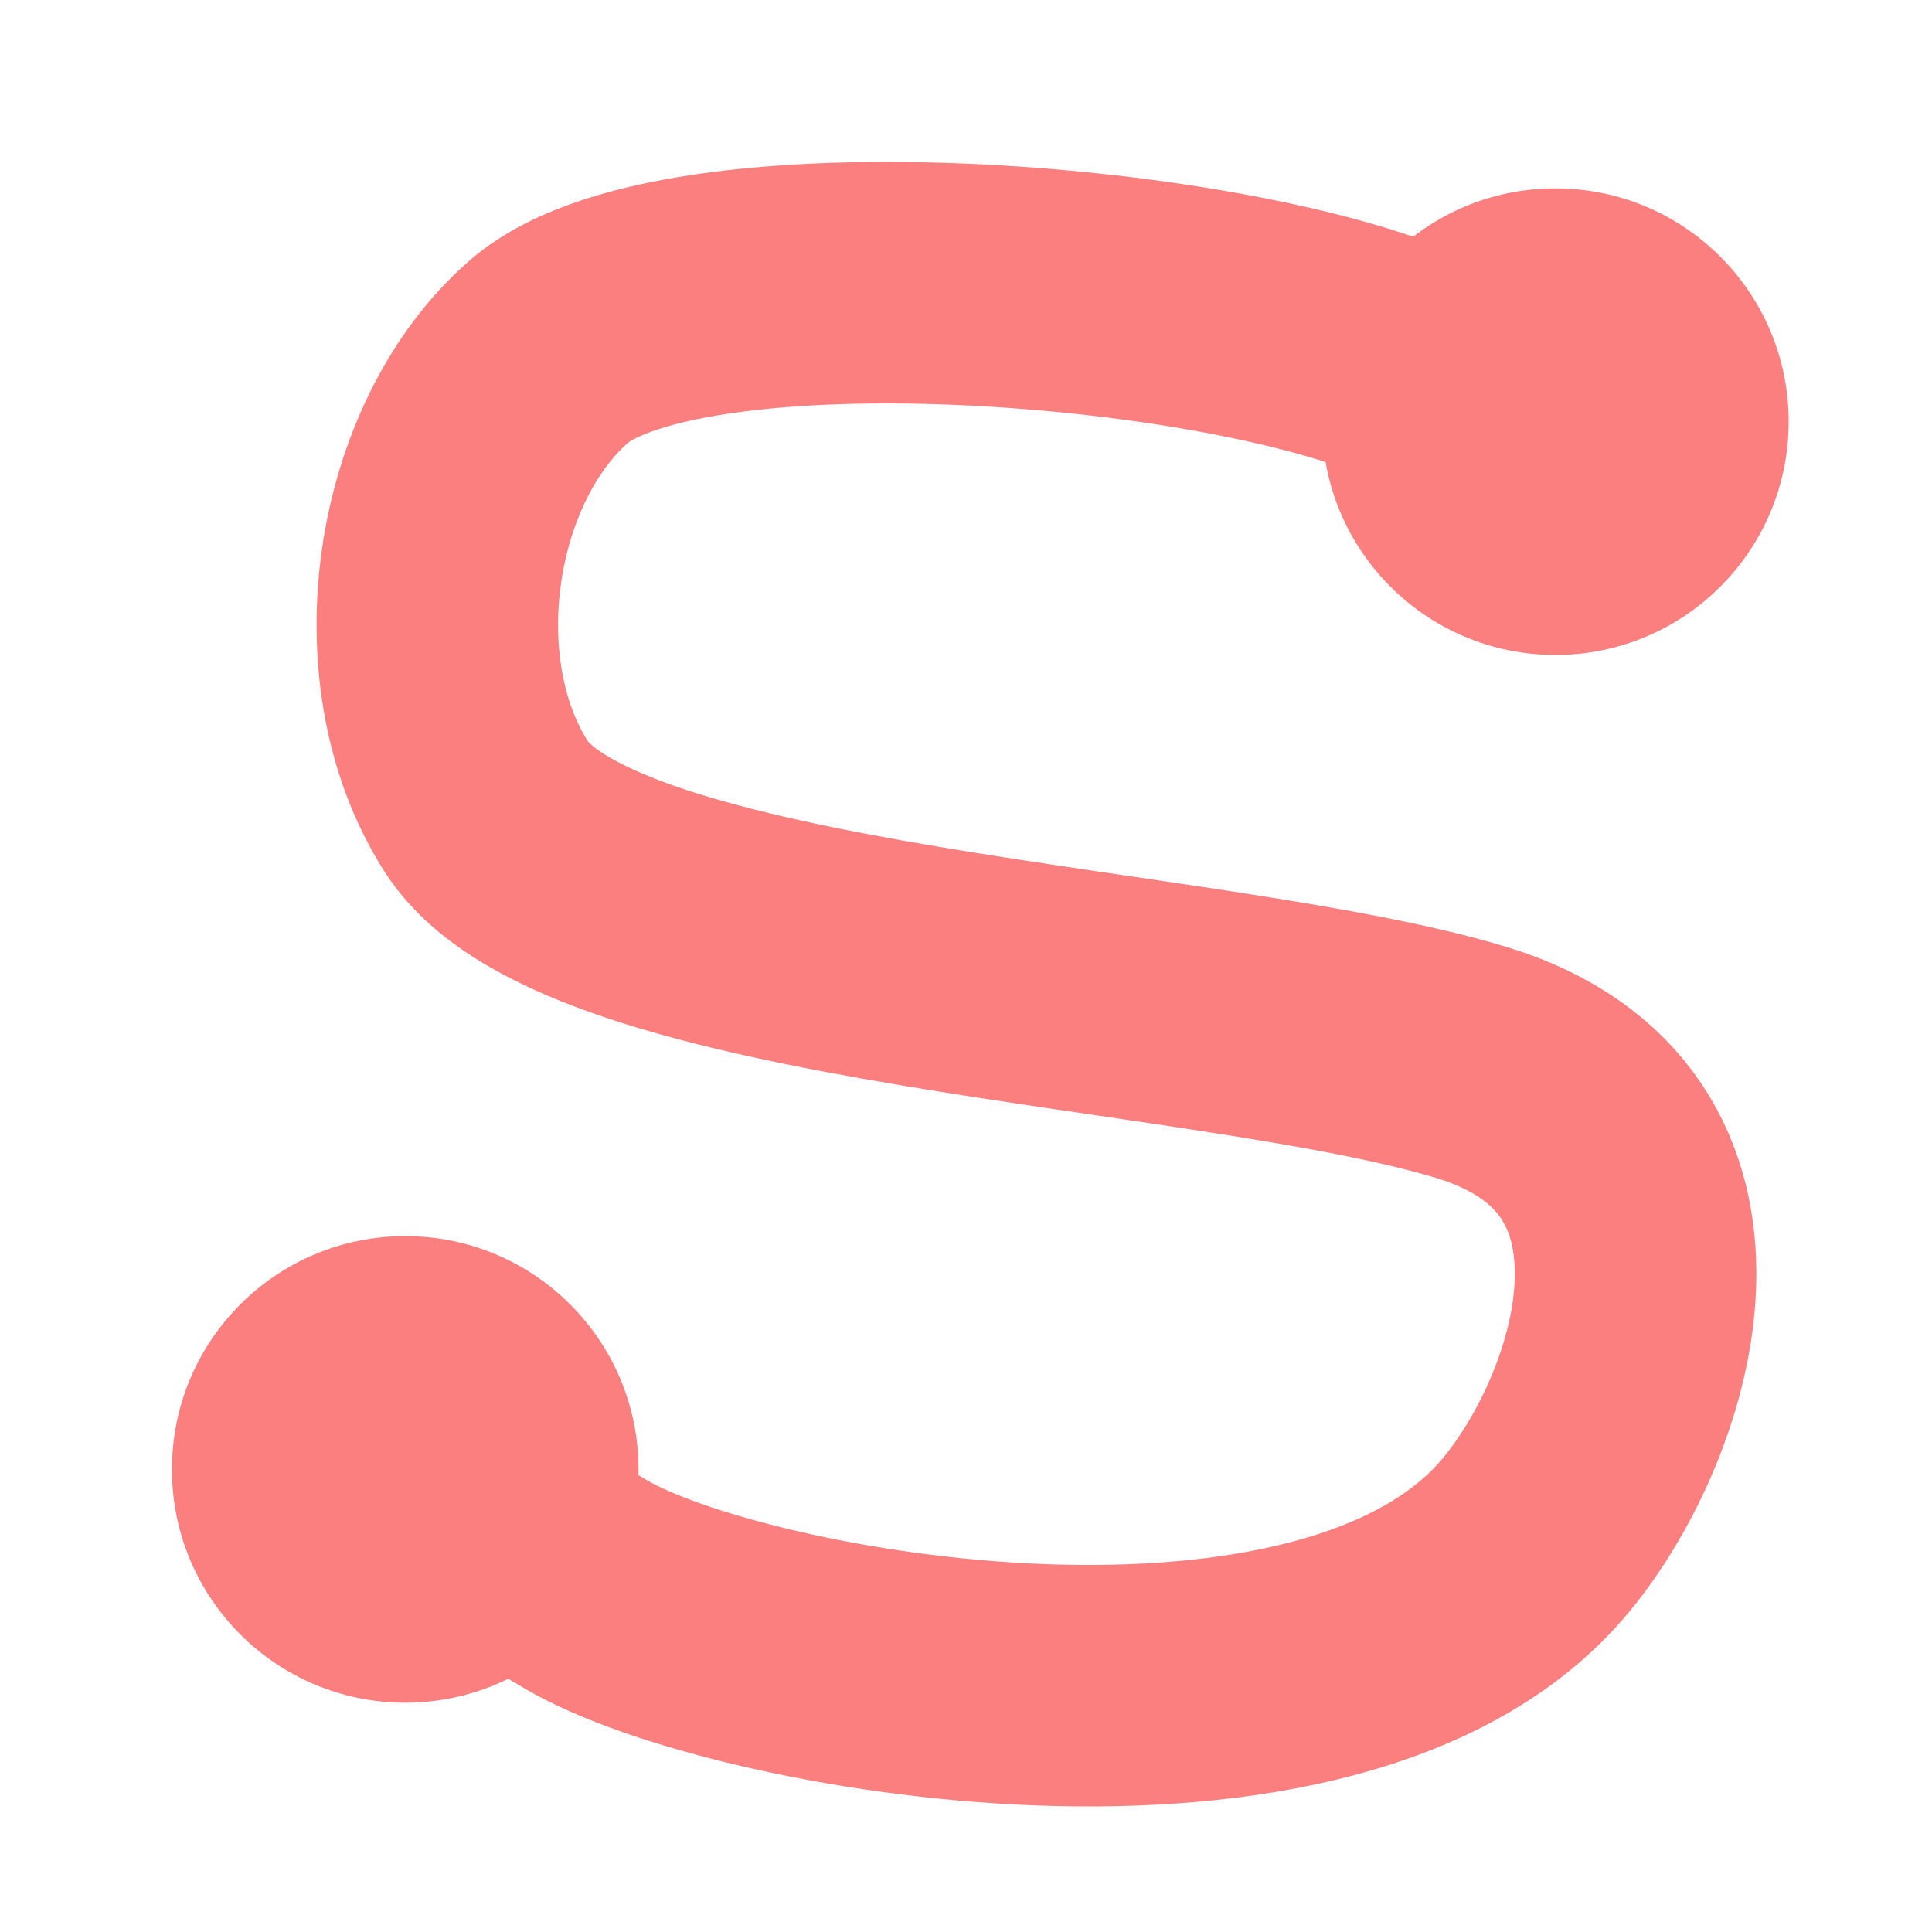
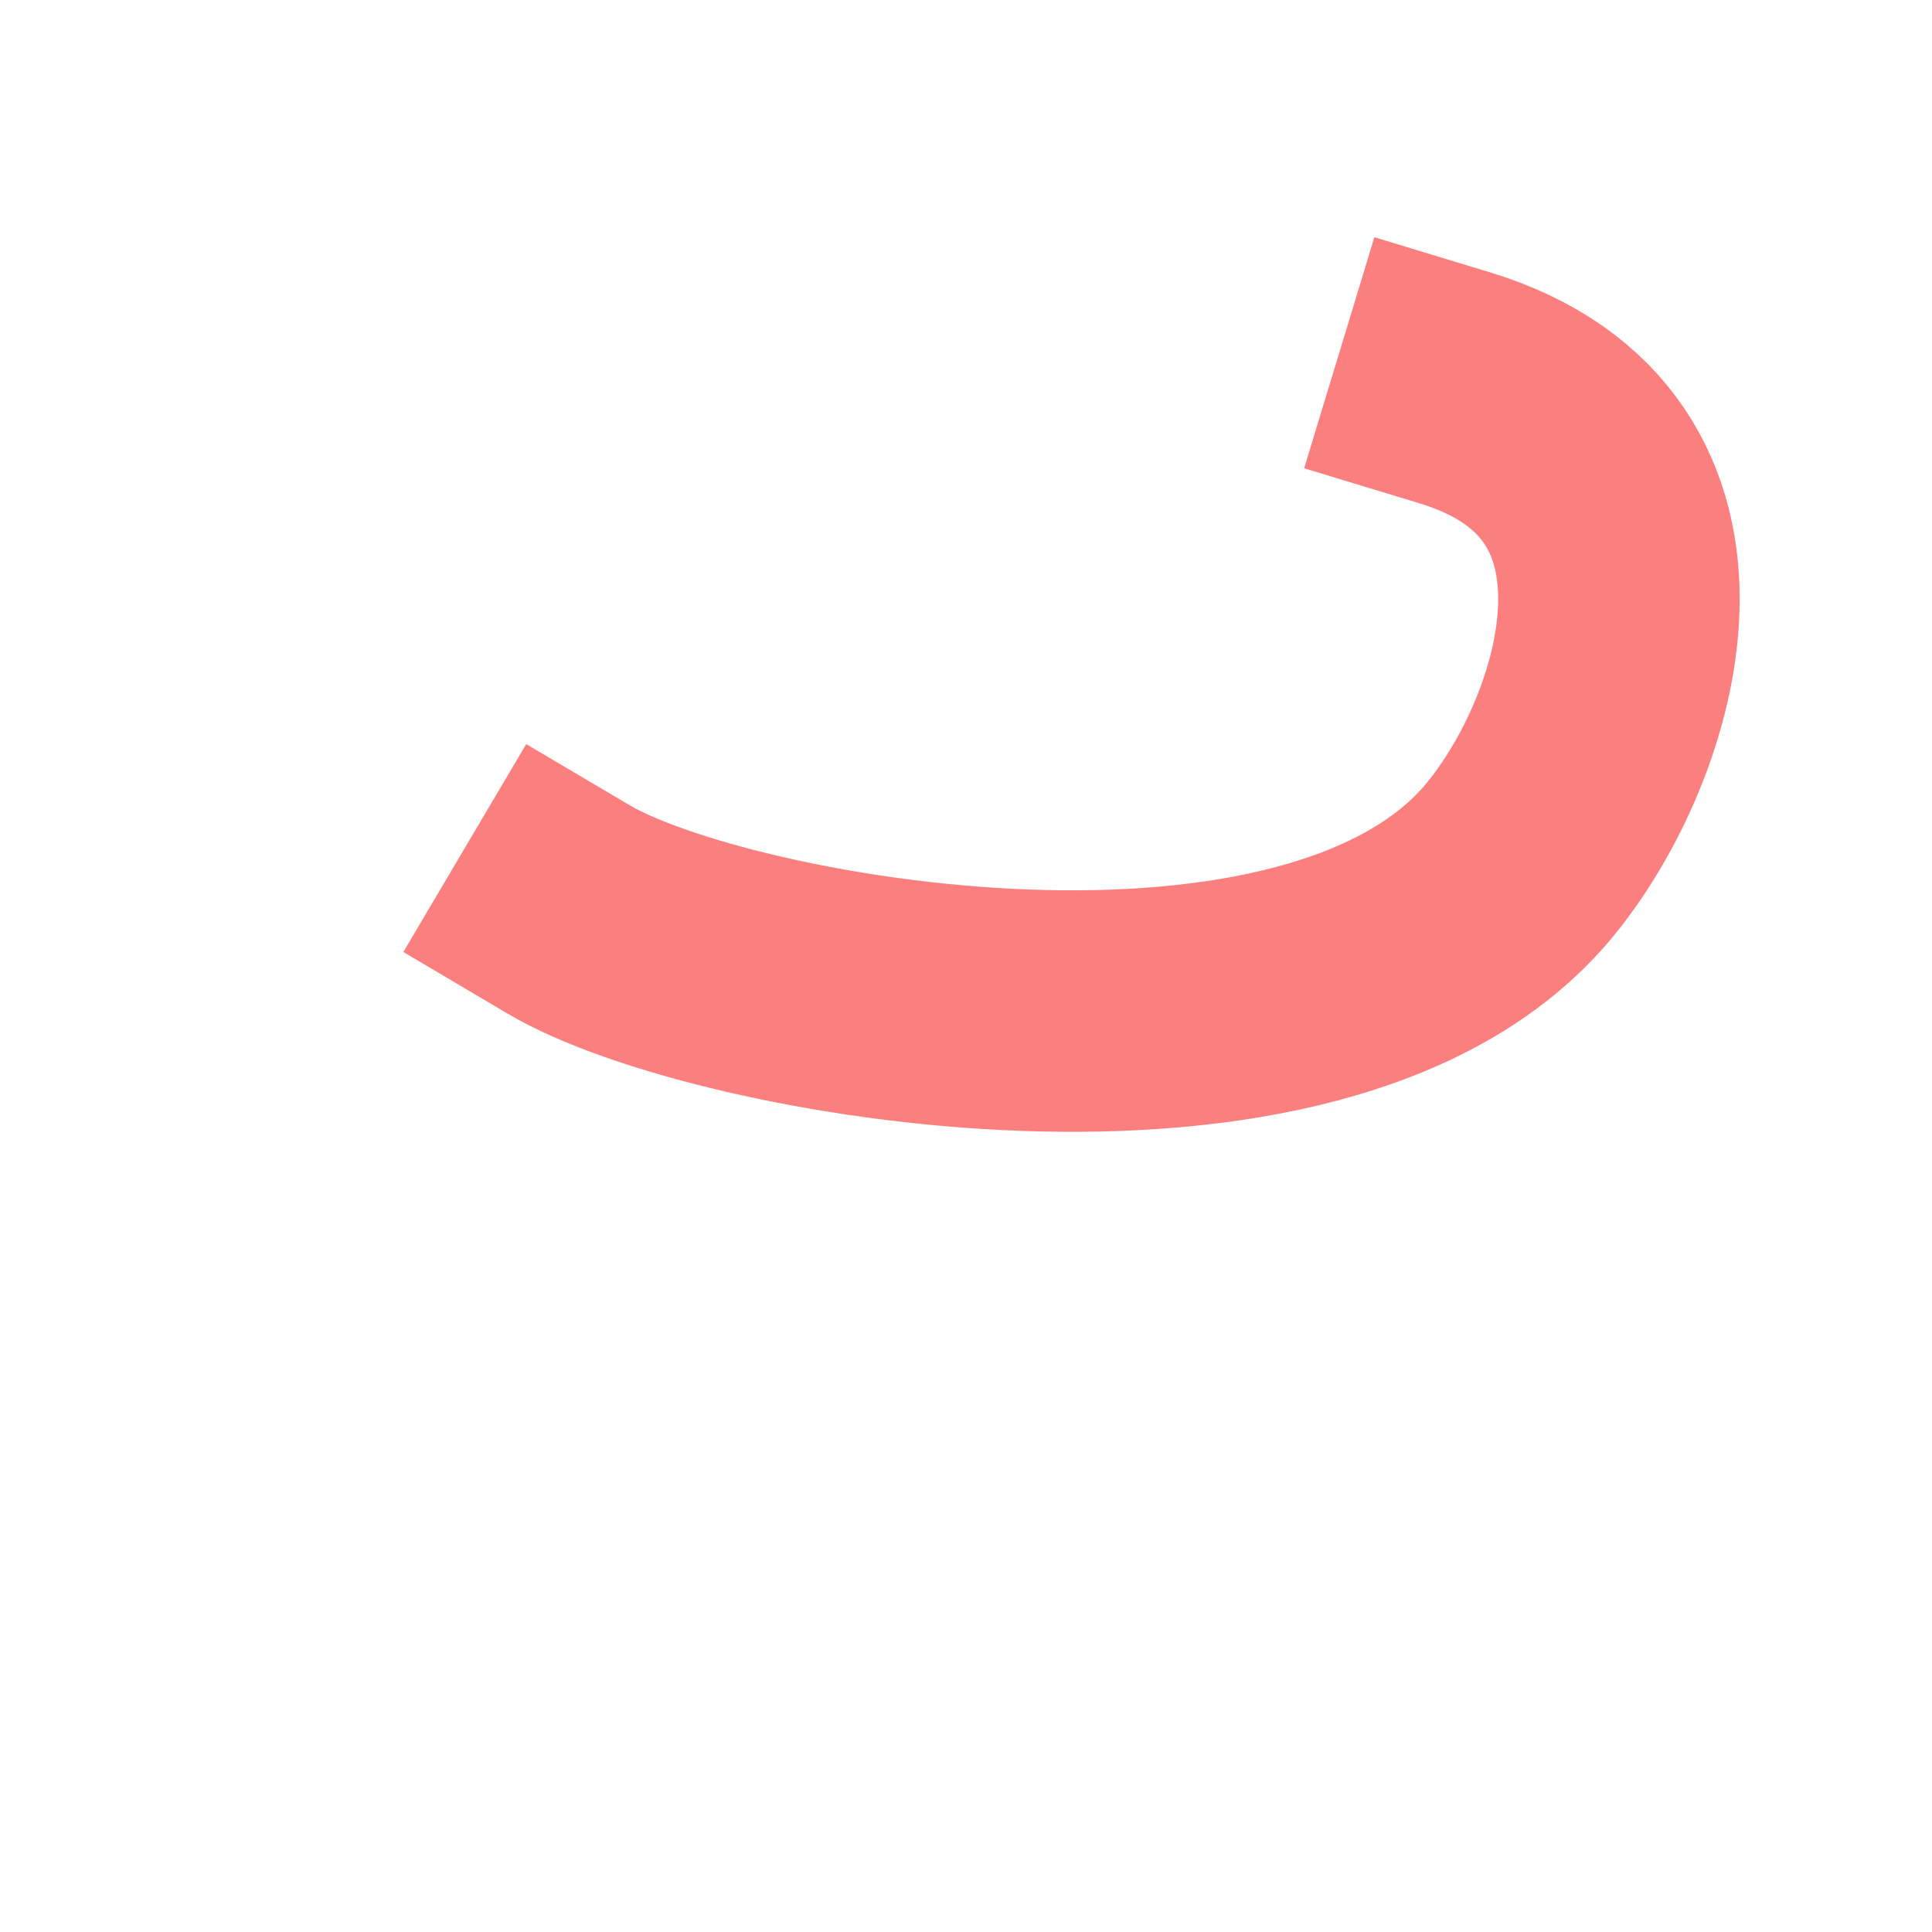
<svg xmlns="http://www.w3.org/2000/svg" xmlns:ns1="http://sodipodi.sourceforge.net/DTD/sodipodi-0.dtd" xmlns:ns2="http://www.inkscape.org/namespaces/inkscape" height="16" viewBox="0 0 16 16" width="16" version="1.1" id="svg42222" ns1:docname="Spline.svg" ns2:version="1.2.2 (732a01da63, 2022-12-09)">
  <defs id="defs42226" />
  <ns1:namedview id="namedview42224" pagecolor="#505050" bordercolor="#eeeeee" borderopacity="1" ns2:showpageshadow="0" ns2:pageopacity="0" ns2:pagecheckerboard="0" ns2:deskcolor="#505050" showgrid="false" ns2:zoom="20.85965" ns2:cx="15.532379" ns2:cy="15.796046" ns2:window-width="1920" ns2:window-height="1017" ns2:window-x="-8" ns2:window-y="-8" ns2:window-maximized="1" ns2:current-layer="svg42222" />
-   <path style="opacity:1;fill:none;fill-opacity:1;stroke:#fc7f7f;stroke-width:2;stroke-linecap:square;stroke-dasharray:none;stroke-opacity:1;paint-order:stroke markers fill" d="M 12.048,3.212 C 10.779,2.37 5.694,1.906 4.542,2.915 3.59,3.749 3.306,5.547 4.026,6.678 4.89,8.033 10.03,8.144 12.186,8.799 c 2.07,0.629 1.374,2.899 0.535,3.913 -1.676,2.024 -6.616,1.15 -7.873,0.407" id="path42345" ns1:nodetypes="csssac" />
-   <circle style="opacity:1;fill:#fc7f7f;fill-opacity:1;stroke:none;stroke-width:4.222;stroke-linecap:square;stroke-dasharray:none;stroke-opacity:1;paint-order:stroke markers fill" id="path43509" cx="12.881" cy="3.492" r="1.932" />
-   <circle style="opacity:1;fill:#fc7f7f;fill-opacity:1;stroke:none;stroke-width:4.222;stroke-linecap:square;stroke-dasharray:none;stroke-opacity:1;paint-order:stroke markers fill" id="circle43563" cx="3.356" cy="12.169" r="1.932" />
+   <path style="opacity:1;fill:none;fill-opacity:1;stroke:#fc7f7f;stroke-width:2;stroke-linecap:square;stroke-dasharray:none;stroke-opacity:1;paint-order:stroke markers fill" d="M 12.048,3.212 c 2.07,0.629 1.374,2.899 0.535,3.913 -1.676,2.024 -6.616,1.15 -7.873,0.407" id="path42345" ns1:nodetypes="csssac" />
</svg>